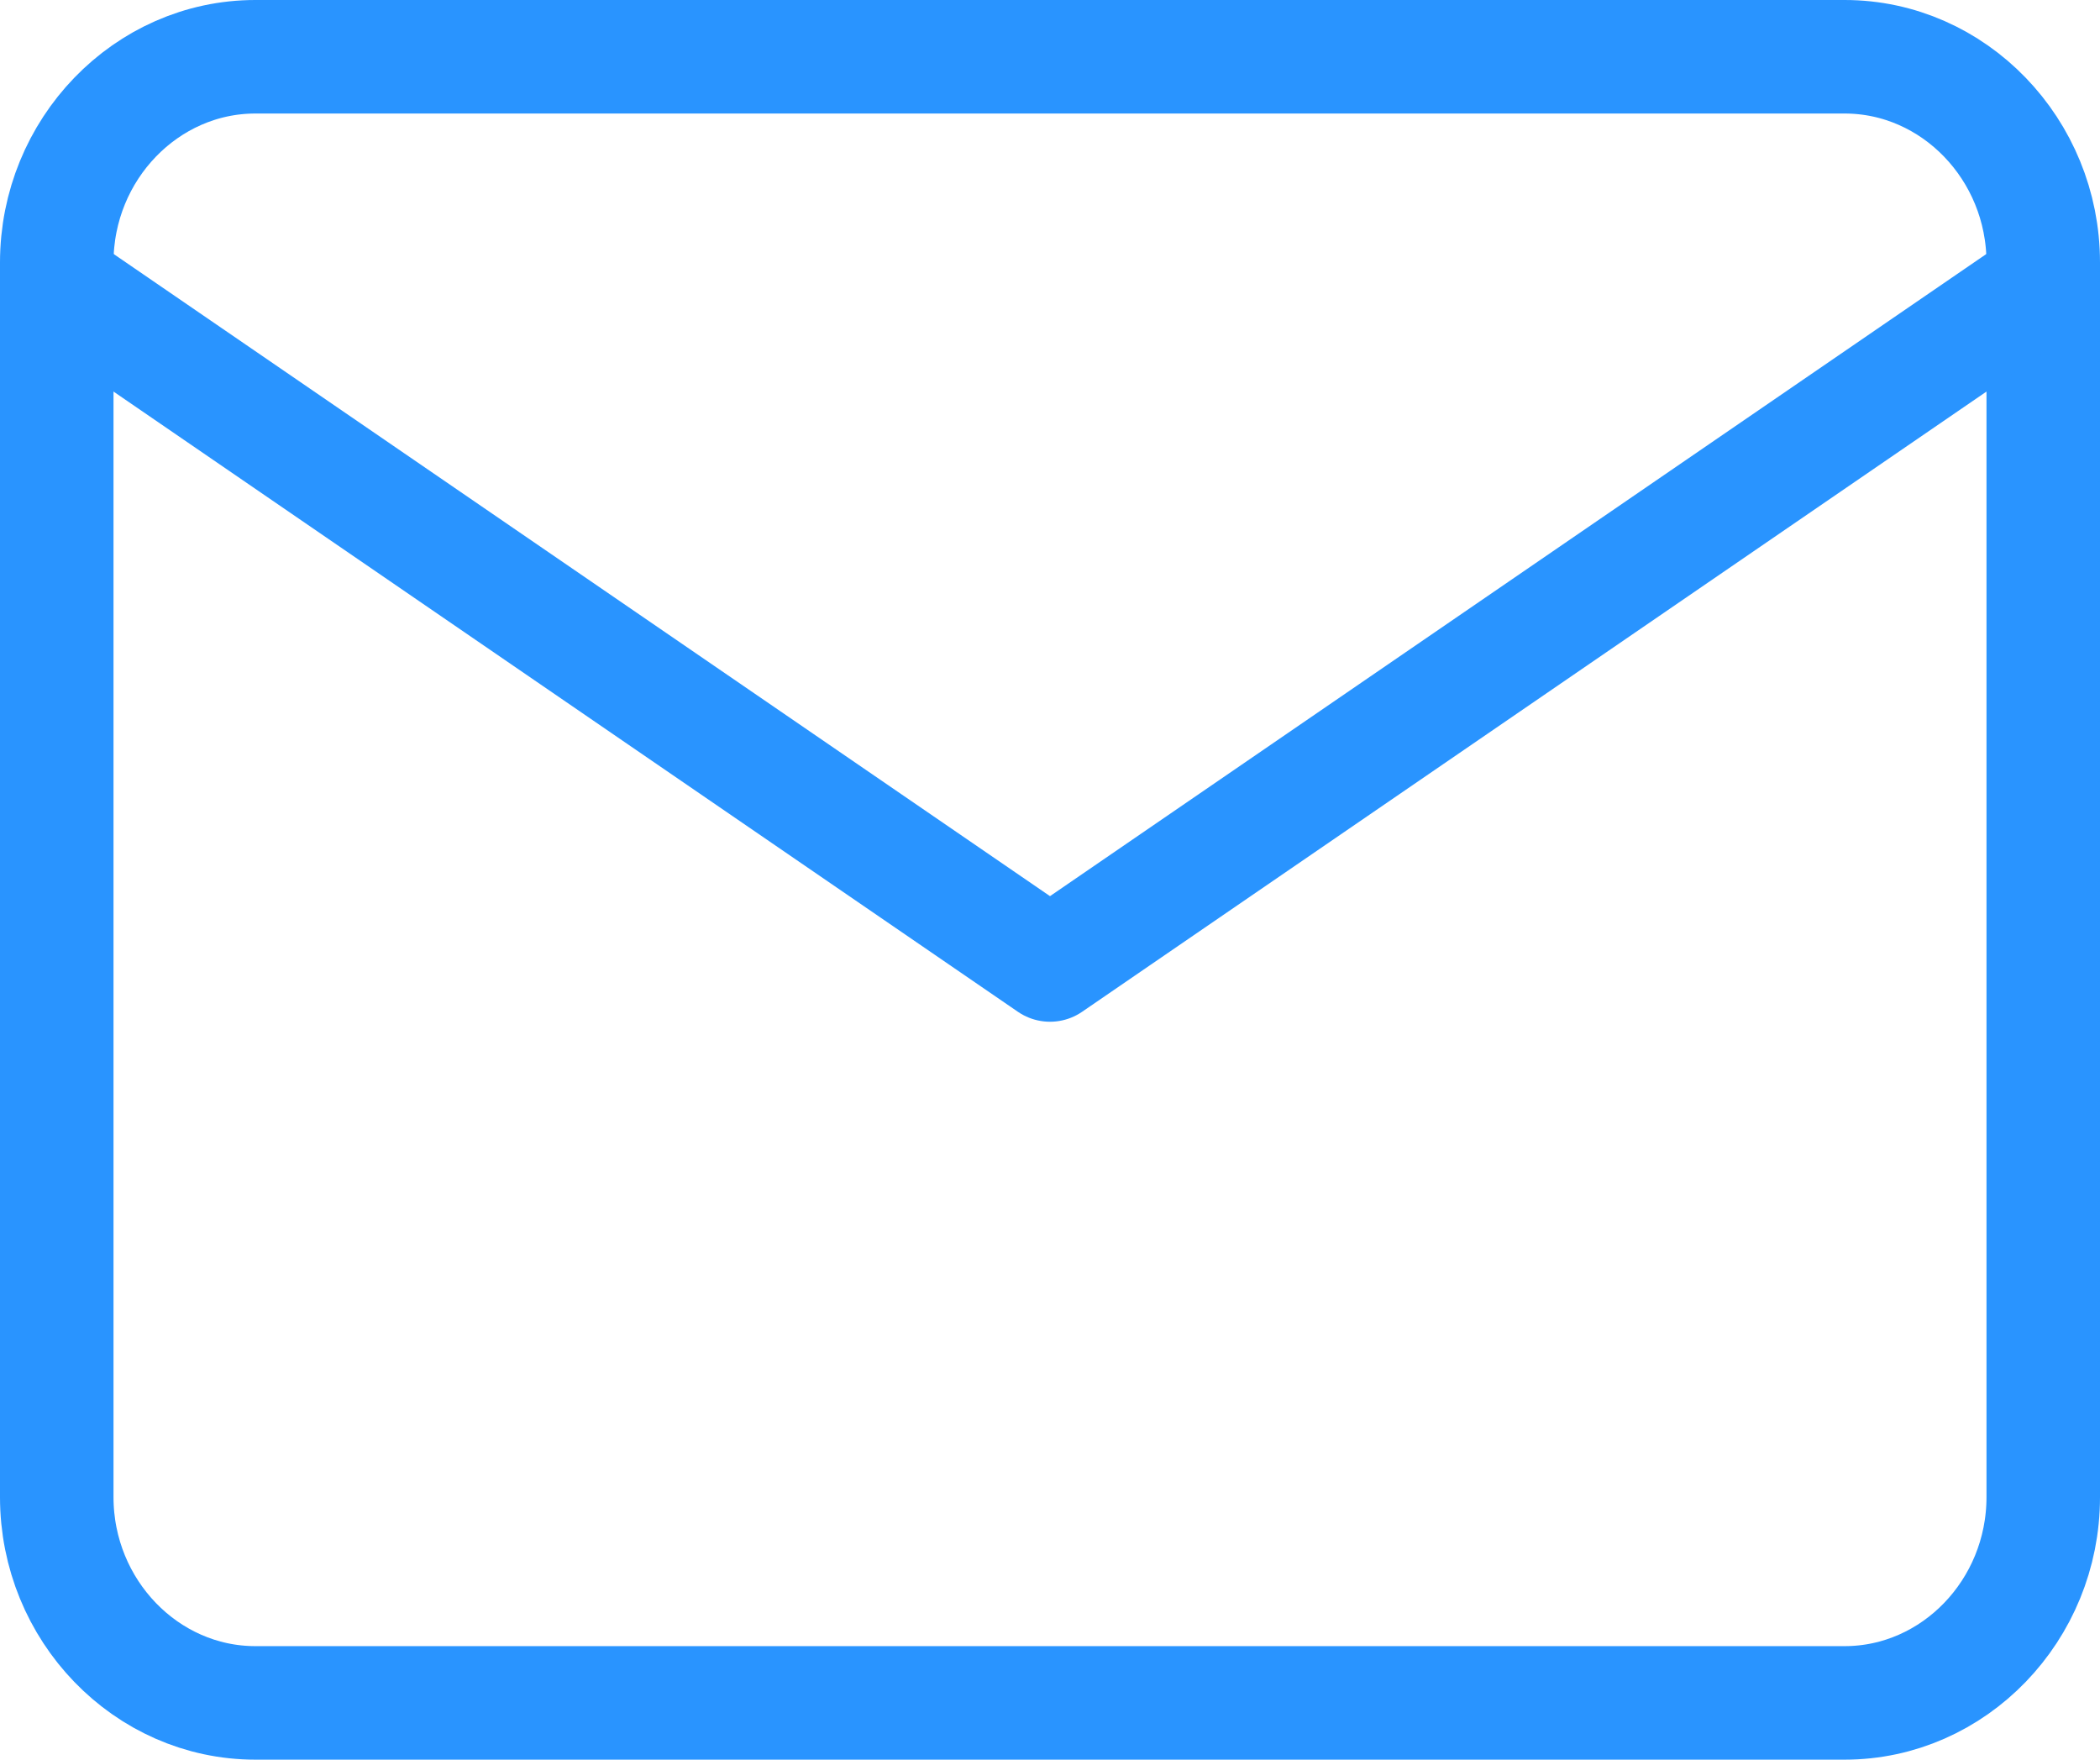
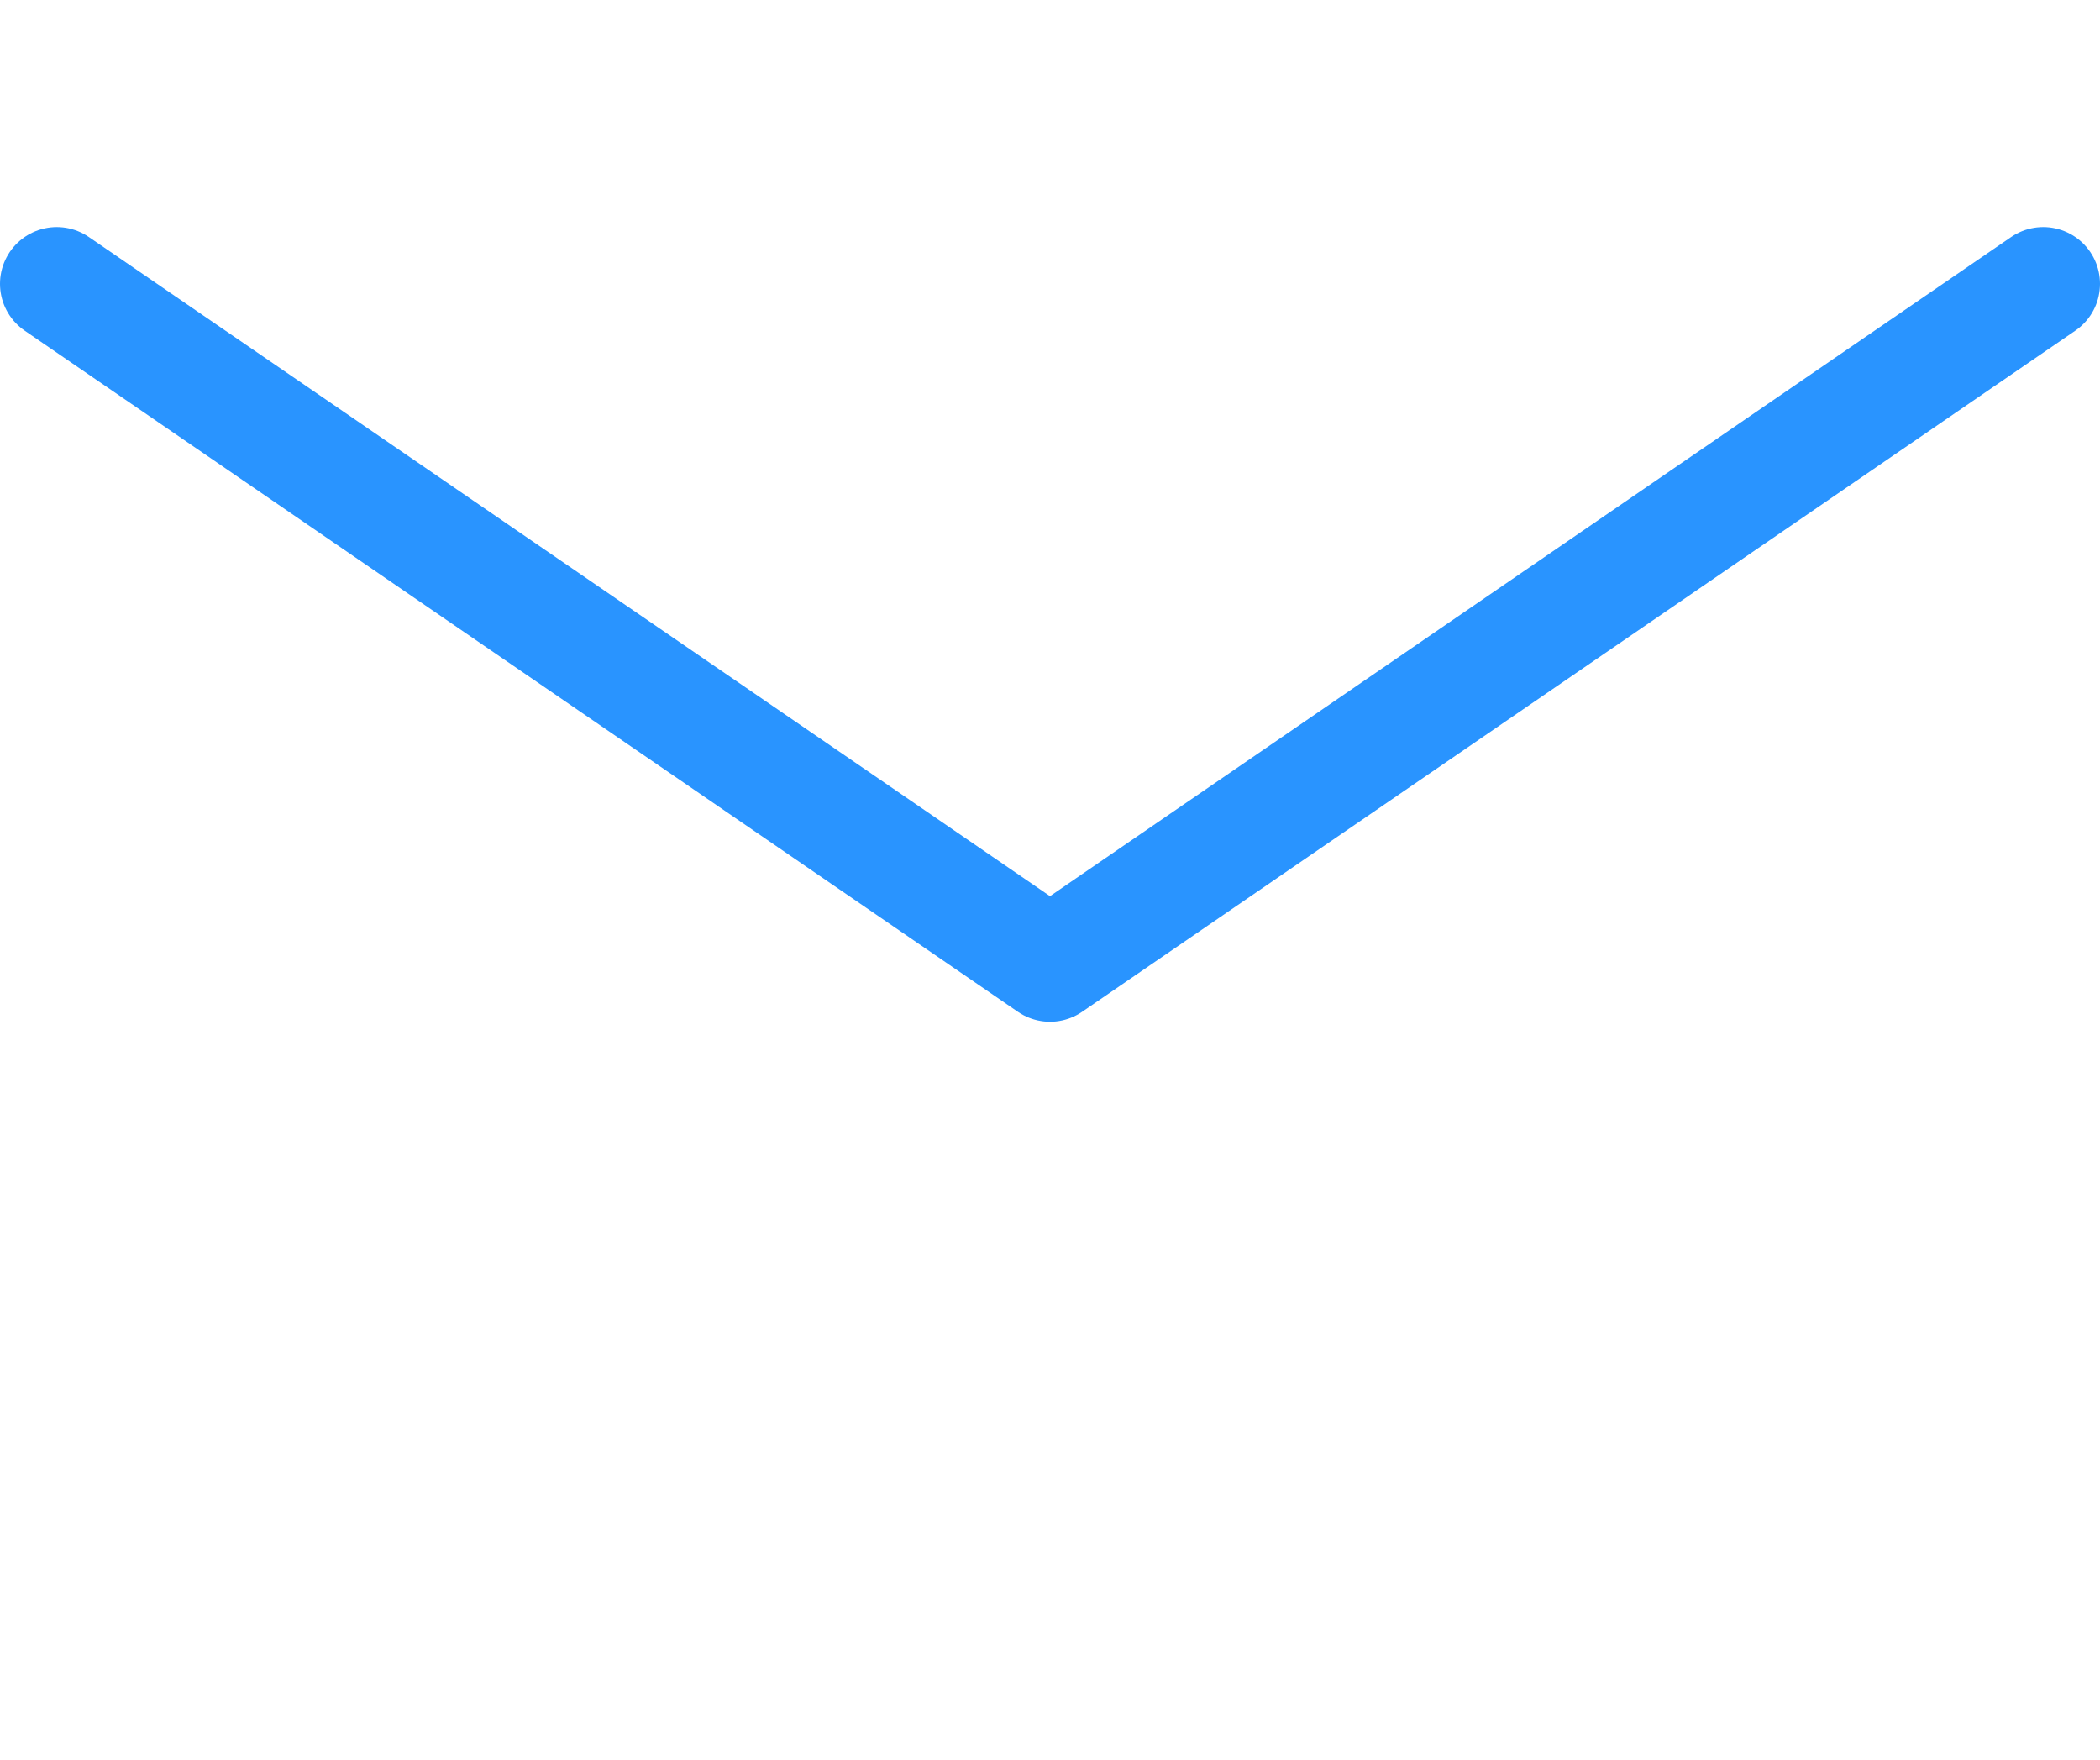
<svg xmlns="http://www.w3.org/2000/svg" width="37" height="31" viewBox="0 0 37 31" fill="none">
-   <path d="M4.5 1H32.5C34.425 1 36 2.631 36 4.625V26.375C36 28.369 34.425 30 32.5 30H4.5C2.575 30 1 28.369 1 26.375V4.625C1 2.631 2.575 1 4.5 1Z" stroke="#2994FF" stroke-width="2" stroke-linecap="round" stroke-linejoin="round" />
  <path d="M36 5L18.5 17L1 5" stroke="#2994FF" stroke-width="2" stroke-linecap="round" stroke-linejoin="round" />
</svg>